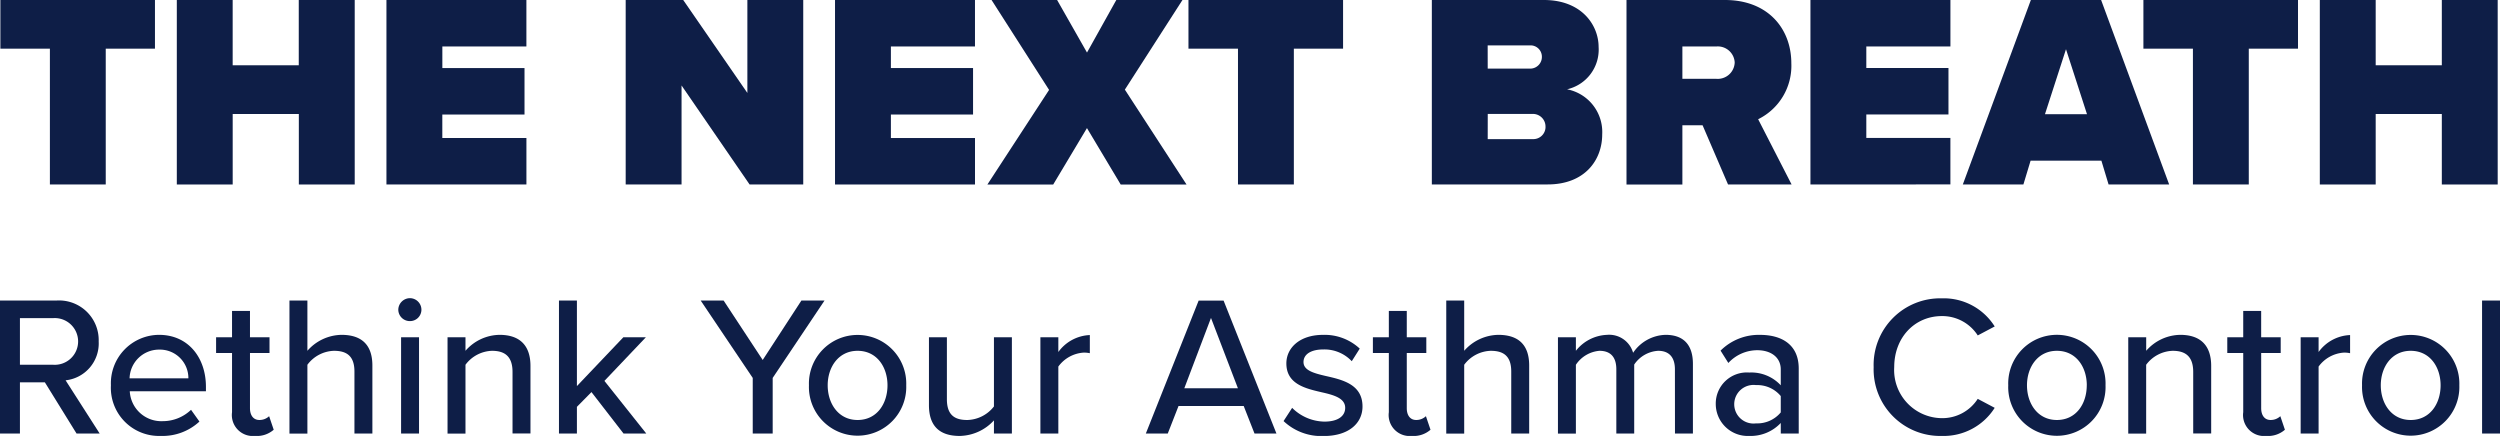
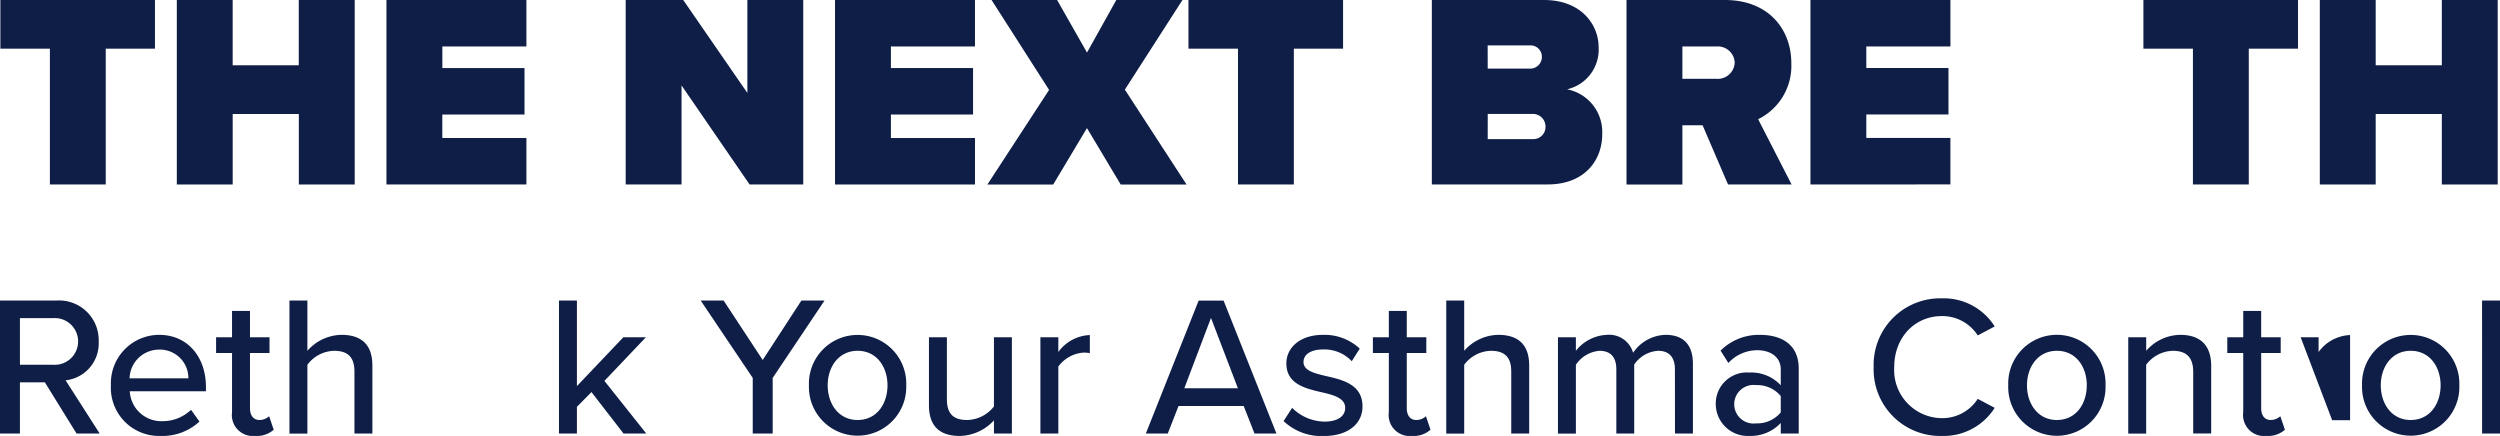
<svg xmlns="http://www.w3.org/2000/svg" id="Group_1157" data-name="Group 1157" width="297.897" height="51.946">
  <g id="Group_1109" data-name="Group 1109" fill="#0e1e47">
    <path id="Path_80582" data-name="Path 80582" d="M.045 0v5.8h5.9v16.184H12.6V5.8h5.865V0z" />
    <path id="Path_80583" data-name="Path 80583" d="M35.6 0v7.779h-7.876V0h-6.655v21.984h6.658v-8.4h7.882v8.4h6.658V0z" />
    <path id="Path_80584" data-name="Path 80584" d="M46.048 0v21.984h16.68v-5.537H52.706v-2.8H62.5V8.108h-9.79V5.537h10.015V0z" />
    <path id="Path_80585" data-name="Path 80585" d="M89.056 0v11.076L81.411 0h-6.855v21.984h6.657v-11.8l8.109 11.8h6.391V0z" />
    <path id="Path_80586" data-name="Path 80586" d="M99.5 0v21.984h16.68v-5.537h-10.022v-2.8h9.79V8.108h-9.79V5.537h10.019V0z" />
    <path id="Path_80587" data-name="Path 80587" d="M133.017 0l-3.492 6.263L125.964 0h-7.811l6.855 10.713-7.35 11.273h7.842l4.021-6.724 4.02 6.724h7.845l-7.349-11.306L140.9 0z" />
    <path id="Path_80588" data-name="Path 80588" d="M141.616 0v5.8h5.9v16.184h6.658V5.8h5.865V0z" />
    <path id="Path_80589" data-name="Path 80589" d="M170.616 21.984V0h13.348c4.548 0 6.525 3.034 6.525 5.6a4.849 4.849 0 01-3.758 5.041 5.183 5.183 0 014.186 5.371c0 3.066-2.077 5.965-6.493 5.965zm6.658-13.809h5.136a1.389 1.389 0 001.319-1.417 1.35 1.35 0 00-1.319-1.351h-5.141zm0 8.4h5.342a1.454 1.454 0 001.545-1.357v-.126a1.5 1.5 0 00-1.483-1.517h-5.4z" />
    <path id="Path_80590" data-name="Path 80590" d="M205.912 21.984l-3.034-7.056h-2.408v7.057h-6.658V0h11.731c5.142 0 7.91 3.429 7.91 7.549a7.088 7.088 0 01-3.955 6.658l3.988 7.778zm-1.385-16.447h-4.056v3.856h4.054A2.023 2.023 0 00206.7 7.53c0-.027 0-.054.005-.081a2.016 2.016 0 00-2.111-1.916h-.065" />
    <path id="Path_80591" data-name="Path 80591" d="M215.73 21.984V0h16.68v5.537h-10.022V8.1h9.789v5.537h-9.789v2.8h10.019v5.537z" />
-     <path id="Path_80592" data-name="Path 80592" d="M251.256 21.984l-.856-2.835h-8.438l-.857 2.835h-7.219L241.995 0h8.371l8.109 21.984zm-5.075-16.119l-2.506 7.745h5.01z" />
    <path id="Path_80593" data-name="Path 80593" d="M261.306 21.984V5.8h-5.9V0h18.421v5.8h-5.865v16.184z" />
    <path id="Path_80594" data-name="Path 80594" d="M290.964 21.984v-8.4h-7.88v8.4h-6.658V0h6.658v7.778h7.88V0h6.658v21.984z" />
  </g>
  <g id="Group_1156" data-name="Group 1156" fill="#0e1e47">
    <path id="Path_1522" data-name="Path 1522" d="M5.345 45.555h-2.97v6.106H0V35.815h6.675a4.723 4.723 0 015.084 4.871 4.421 4.421 0 01-3.943 4.632l4.062 6.343H9.122zm1.021-7.649H2.375v5.559h3.991a2.784 2.784 0 100-5.559z" />
    <path id="Path_1523" data-name="Path 1523" d="M18.956 39.9c3.445 0 5.583 2.684 5.583 6.2v.522h-9.075a3.762 3.762 0 003.9 3.564 4.878 4.878 0 003.4-1.354l1 1.4a6.454 6.454 0 01-4.609 1.711 5.738 5.738 0 01-5.939-6.034 5.77 5.77 0 015.74-6.009zm-3.516 5.181h7.008a3.394 3.394 0 00-3.492-3.421 3.514 3.514 0 00-3.516 3.421z" />
    <path id="Path_1524" data-name="Path 1524" d="M27.649 49.119v-7.056h-1.9v-1.876h1.9V37.05h2.138v3.137h2.328v1.876h-2.328v6.581c0 .807.381 1.4 1.117 1.4a1.647 1.647 0 001.164-.452l.547 1.615a3.046 3.046 0 01-2.234.737 2.5 2.5 0 01-2.732-2.825z" />
    <path id="Path_1525" data-name="Path 1525" d="M42.235 44.272c0-1.9-.974-2.47-2.447-2.47a4.1 4.1 0 00-3.159 1.663v8.2h-2.138v-15.85h2.138V41.8a5.514 5.514 0 014.062-1.9c2.447 0 3.682 1.235 3.682 3.658v8.1h-2.138z" />
-     <path id="Path_1526" data-name="Path 1526" d="M47.46 36.908a1.4 1.4 0 011.378-1.378 1.379 1.379 0 011.378 1.378 1.358 1.358 0 01-1.378 1.354 1.374 1.374 0 01-1.378-1.354zm.333 3.279h2.138v11.474h-2.138z" />
-     <path id="Path_1527" data-name="Path 1527" d="M61.072 44.32c0-1.9-.974-2.518-2.447-2.518a4.1 4.1 0 00-3.159 1.663v8.2h-2.138V40.187h2.138V41.8a5.471 5.471 0 014.062-1.9c2.423 0 3.682 1.282 3.682 3.7v8.054h-2.138z" />
    <path id="Path_1528" data-name="Path 1528" d="M70.478 46.72l-1.734 1.758v3.183h-2.138V35.815h2.138v10.191l5.535-5.819h2.684l-4.941 5.2 4.989 6.272H74.3z" />
    <path id="Path_1529" data-name="Path 1529" d="M89.695 45.033l-6.2-9.218h2.732l4.656 7.08 4.609-7.08h2.756l-6.176 9.218v6.628h-2.377z" />
    <path id="Path_1530" data-name="Path 1530" d="M96.393 45.912a5.8 5.8 0 1111.593 0 5.8 5.8 0 11-11.593 0zm9.36 0c0-2.162-1.259-4.11-3.563-4.11-2.281 0-3.563 1.948-3.563 4.11 0 2.185 1.282 4.134 3.563 4.134 2.304 0 3.563-1.946 3.563-4.134z" />
    <path id="Path_1531" data-name="Path 1531" d="M118.437 50.093a5.667 5.667 0 01-4.085 1.853c-2.448 0-3.659-1.235-3.659-3.658v-8.1h2.138v7.388c0 1.9.95 2.471 2.423 2.471a4.147 4.147 0 003.183-1.616v-8.244h2.138v11.474h-2.138z" />
    <path id="Path_1532" data-name="Path 1532" d="M123.972 40.187h2.138v1.758a4.873 4.873 0 013.753-2.02v2.162a3.4 3.4 0 00-.736-.071 4.054 4.054 0 00-3.017 1.663v7.982h-2.138z" />
    <path id="Path_1533" data-name="Path 1533" d="M148.2 48.382h-7.769l-1.283 3.279h-2.613l6.295-15.846h2.97l6.3 15.846h-2.613zm-7.08-2.114h6.39l-3.21-8.385z" />
    <path id="Path_1534" data-name="Path 1534" d="M153.971 48.6a5.562 5.562 0 003.849 1.639c1.615 0 2.471-.665 2.471-1.639 0-1.14-1.307-1.521-2.78-1.853-1.948-.451-4.229-.973-4.229-3.445 0-1.829 1.569-3.4 4.372-3.4a6.138 6.138 0 014.371 1.639l-.95 1.5a4.472 4.472 0 00-3.4-1.4c-1.449 0-2.351.57-2.351 1.5 0 1 1.235 1.331 2.661 1.663 1.995.452 4.37 1 4.37 3.635 0 1.971-1.615 3.516-4.631 3.516a6.533 6.533 0 01-4.776-1.781z" />
    <path id="Path_1535" data-name="Path 1535" d="M165.492 49.119v-7.056h-1.9v-1.876h1.9V37.05h2.138v3.137h2.328v1.876h-2.328v6.581c0 .807.38 1.4 1.116 1.4a1.652 1.652 0 001.165-.452l.546 1.615a3.042 3.042 0 01-2.233.737 2.5 2.5 0 01-2.732-2.825z" />
    <path id="Path_1536" data-name="Path 1536" d="M180.078 44.272c0-1.9-.974-2.47-2.446-2.47a4.1 4.1 0 00-3.16 1.663v8.2h-2.138v-15.85h2.138V41.8a5.515 5.515 0 014.063-1.9c2.446 0 3.681 1.235 3.681 3.658v8.1h-2.138z" />
    <path id="Path_1537" data-name="Path 1537" d="M199.581 44.011c0-1.33-.594-2.209-2-2.209a3.7 3.7 0 00-2.851 1.639v8.22h-2.13v-7.65c0-1.33-.57-2.209-2.019-2.209a3.748 3.748 0 00-2.8 1.663v8.2h-2.138V40.187h2.138V41.8a4.967 4.967 0 013.706-1.9 2.964 2.964 0 013.112 2.138 4.814 4.814 0 013.872-2.138c2.114 0 3.255 1.163 3.255 3.468v8.291h-2.138z" />
    <path id="Path_1538" data-name="Path 1538" d="M212.193 50.4a4.914 4.914 0 01-3.753 1.545 3.814 3.814 0 01-3.992-3.8 3.705 3.705 0 013.992-3.754 4.782 4.782 0 013.753 1.521v-1.9c0-1.425-1.164-2.281-2.8-2.281a4.7 4.7 0 00-3.445 1.521l-.927-1.472a6.451 6.451 0 014.705-1.877c2.493 0 4.608 1.092 4.608 4.015v7.744h-2.138zm0-3.207a3.635 3.635 0 00-2.946-1.305 2.3 2.3 0 100 4.561 3.636 3.636 0 002.946-1.307z" />
    <path id="Path_1539" data-name="Path 1539" d="M223.262 43.75a7.934 7.934 0 018.124-8.2 7.166 7.166 0 016.3 3.35l-2.02 1.069a5.02 5.02 0 00-4.276-2.305c-3.207 0-5.677 2.519-5.677 6.082a5.735 5.735 0 005.677 6.081 5.02 5.02 0 004.276-2.3l2.02 1.069a7.194 7.194 0 01-6.3 3.35 7.934 7.934 0 01-8.124-8.196z" />
    <path id="Path_1540" data-name="Path 1540" d="M239.3 45.912a5.8 5.8 0 1111.592 0 5.8 5.8 0 11-11.592 0zm9.36 0c0-2.162-1.26-4.11-3.564-4.11-2.28 0-3.563 1.948-3.563 4.11 0 2.185 1.283 4.134 3.563 4.134 2.304 0 3.56-1.946 3.56-4.134z" />
    <path id="Path_1541" data-name="Path 1541" d="M261.34 44.32c0-1.9-.974-2.518-2.447-2.518a4.1 4.1 0 00-3.159 1.663v8.2H253.6V40.187h2.138V41.8a5.469 5.469 0 014.062-1.9c2.422 0 3.682 1.282 3.682 3.7v8.054h-2.142z" />
    <path id="Path_1542" data-name="Path 1542" d="M267.3 49.119v-7.056h-1.9v-1.876h1.9V37.05h2.138v3.137h2.328v1.876h-2.326v6.581c0 .807.379 1.4 1.116 1.4a1.652 1.652 0 001.165-.452l.546 1.615a3.045 3.045 0 01-2.233.737 2.5 2.5 0 01-2.734-2.825z" />
-     <path id="Path_1543" data-name="Path 1543" d="M274.143 40.187h2.138v1.758a4.873 4.873 0 013.753-2.02v2.162a3.4 3.4 0 00-.736-.071 4.054 4.054 0 00-3.017 1.663v7.982h-2.138z" />
+     <path id="Path_1543" data-name="Path 1543" d="M274.143 40.187h2.138v1.758a4.873 4.873 0 013.753-2.02v2.162v7.982h-2.138z" />
    <path id="Path_1544" data-name="Path 1544" d="M281.459 45.912a5.8 5.8 0 1111.593 0 5.8 5.8 0 11-11.593 0zm9.36 0c0-2.162-1.26-4.11-3.564-4.11-2.28 0-3.563 1.948-3.563 4.11 0 2.185 1.283 4.134 3.563 4.134 2.304 0 3.564-1.946 3.564-4.134z" />
    <path id="Path_1545" data-name="Path 1545" d="M295.759 35.815h2.141v15.846h-2.138z" />
  </g>
</svg>